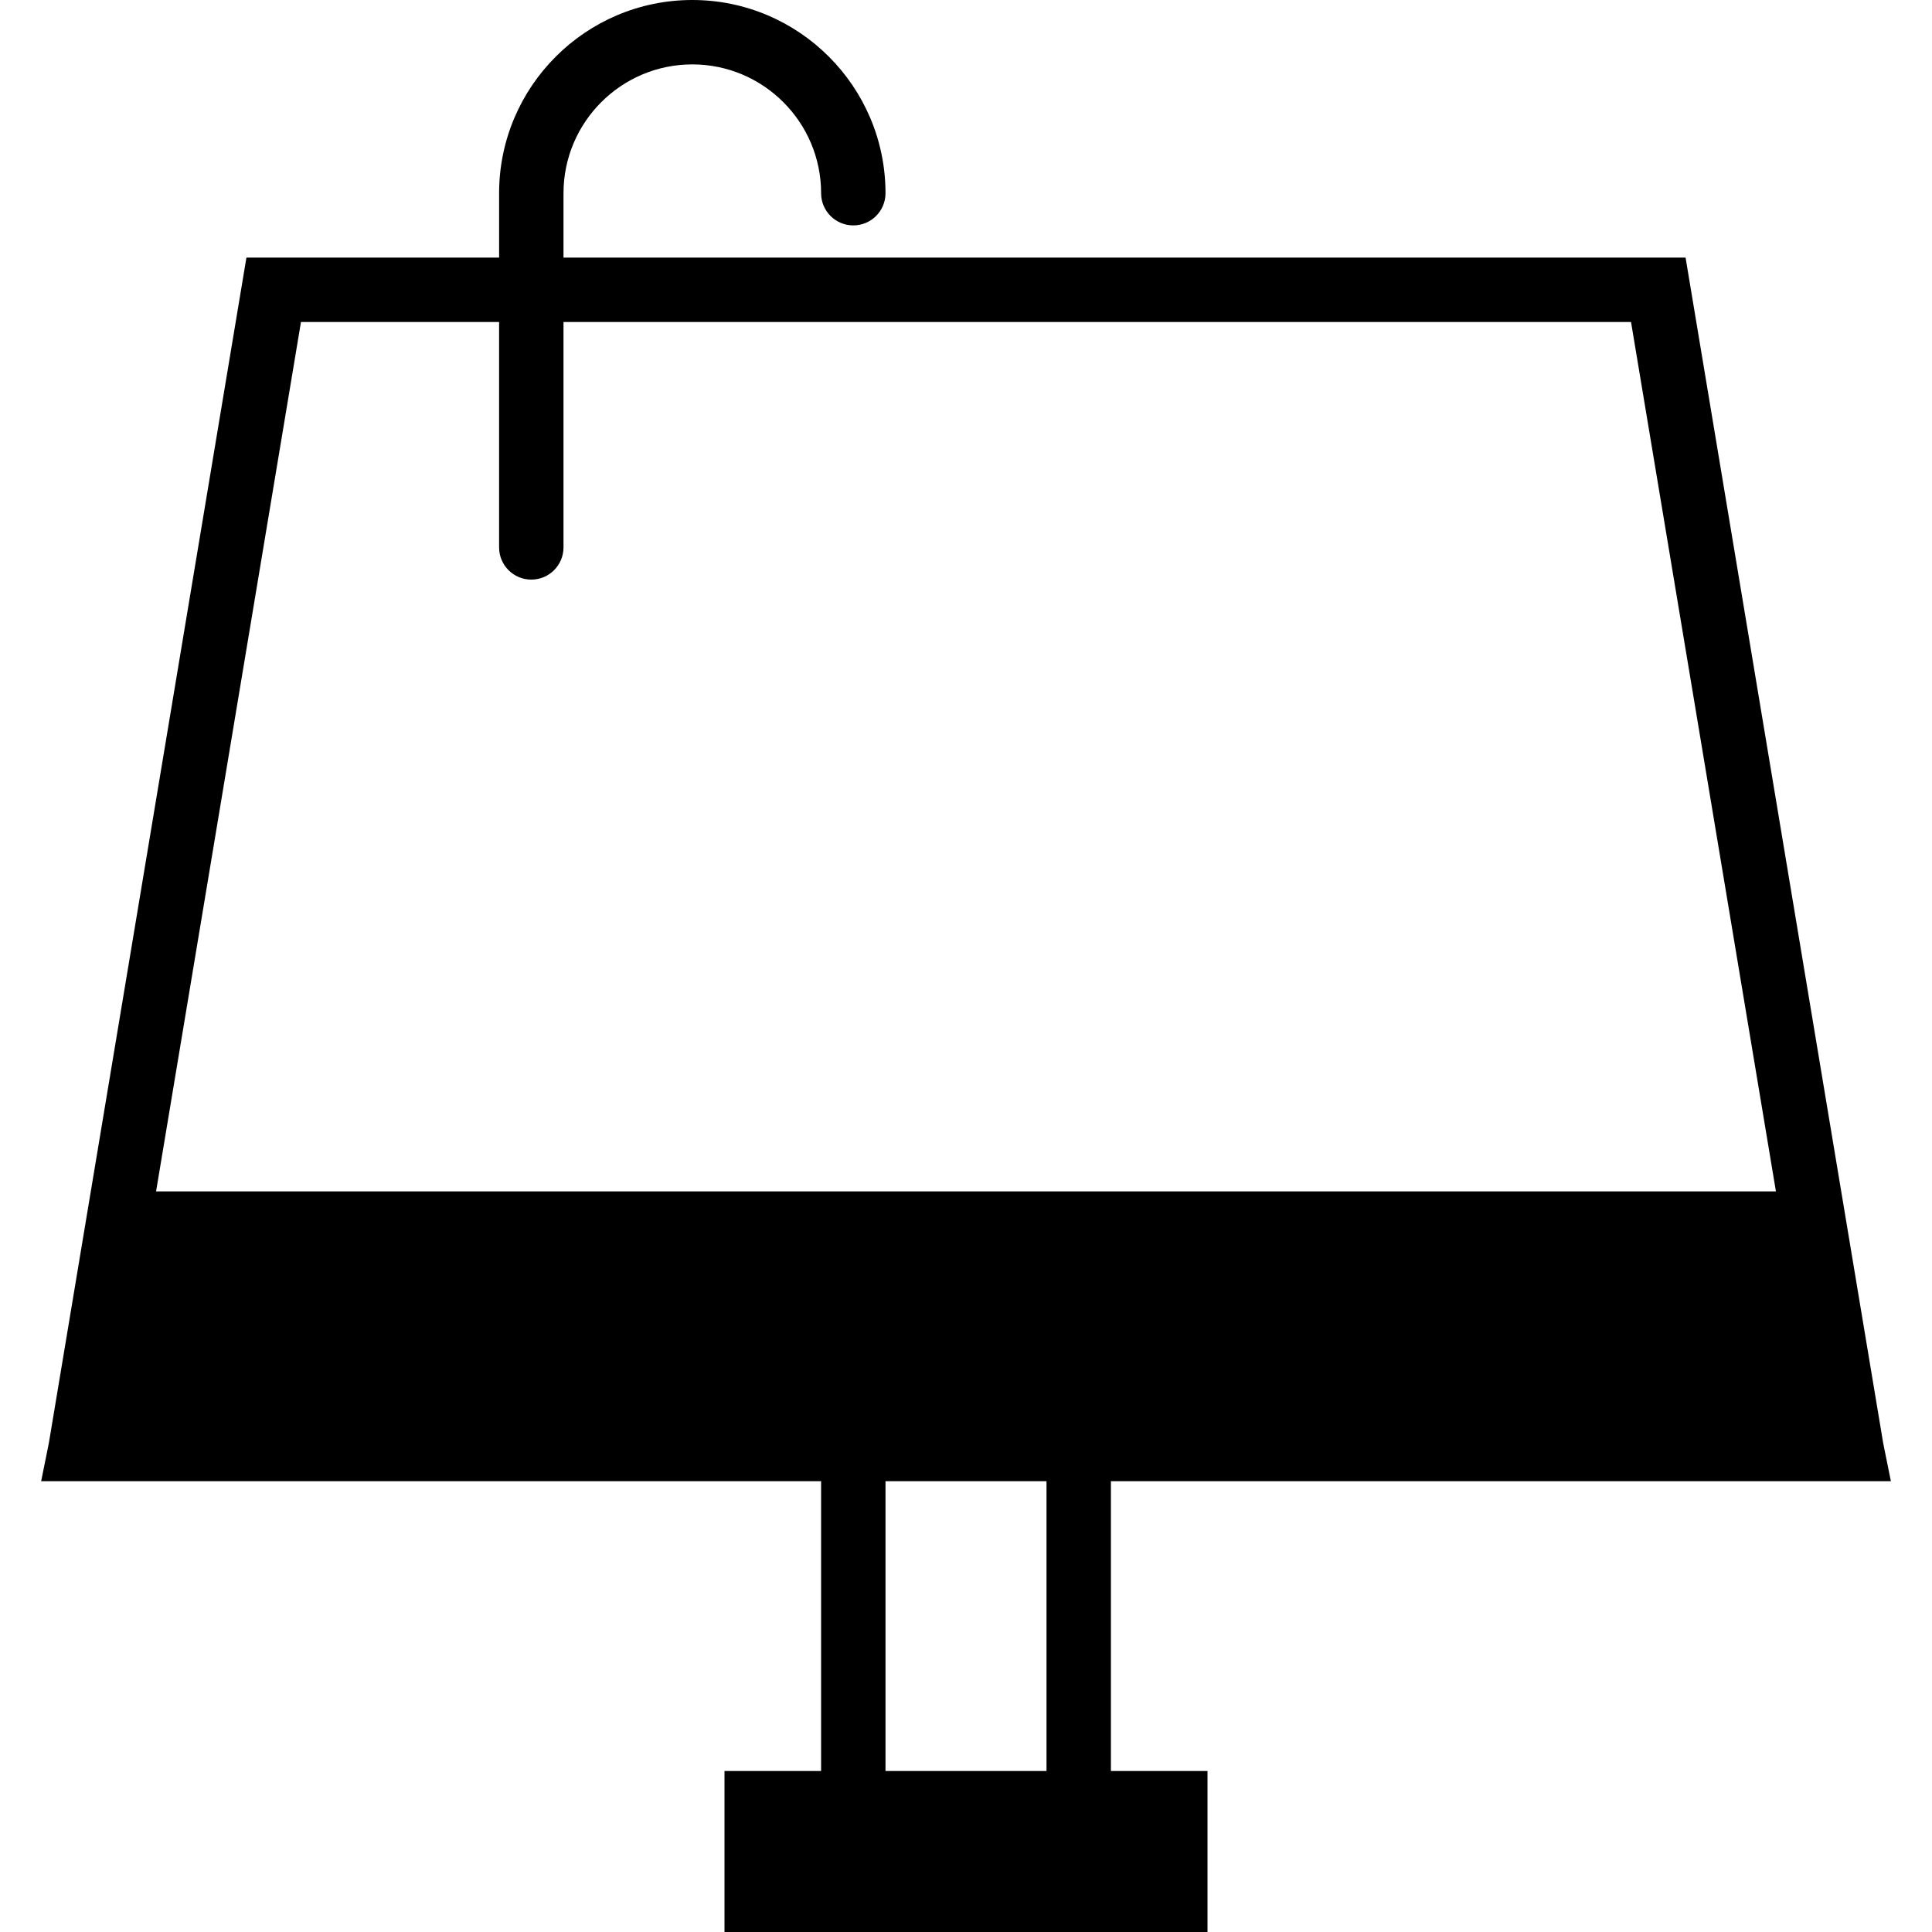
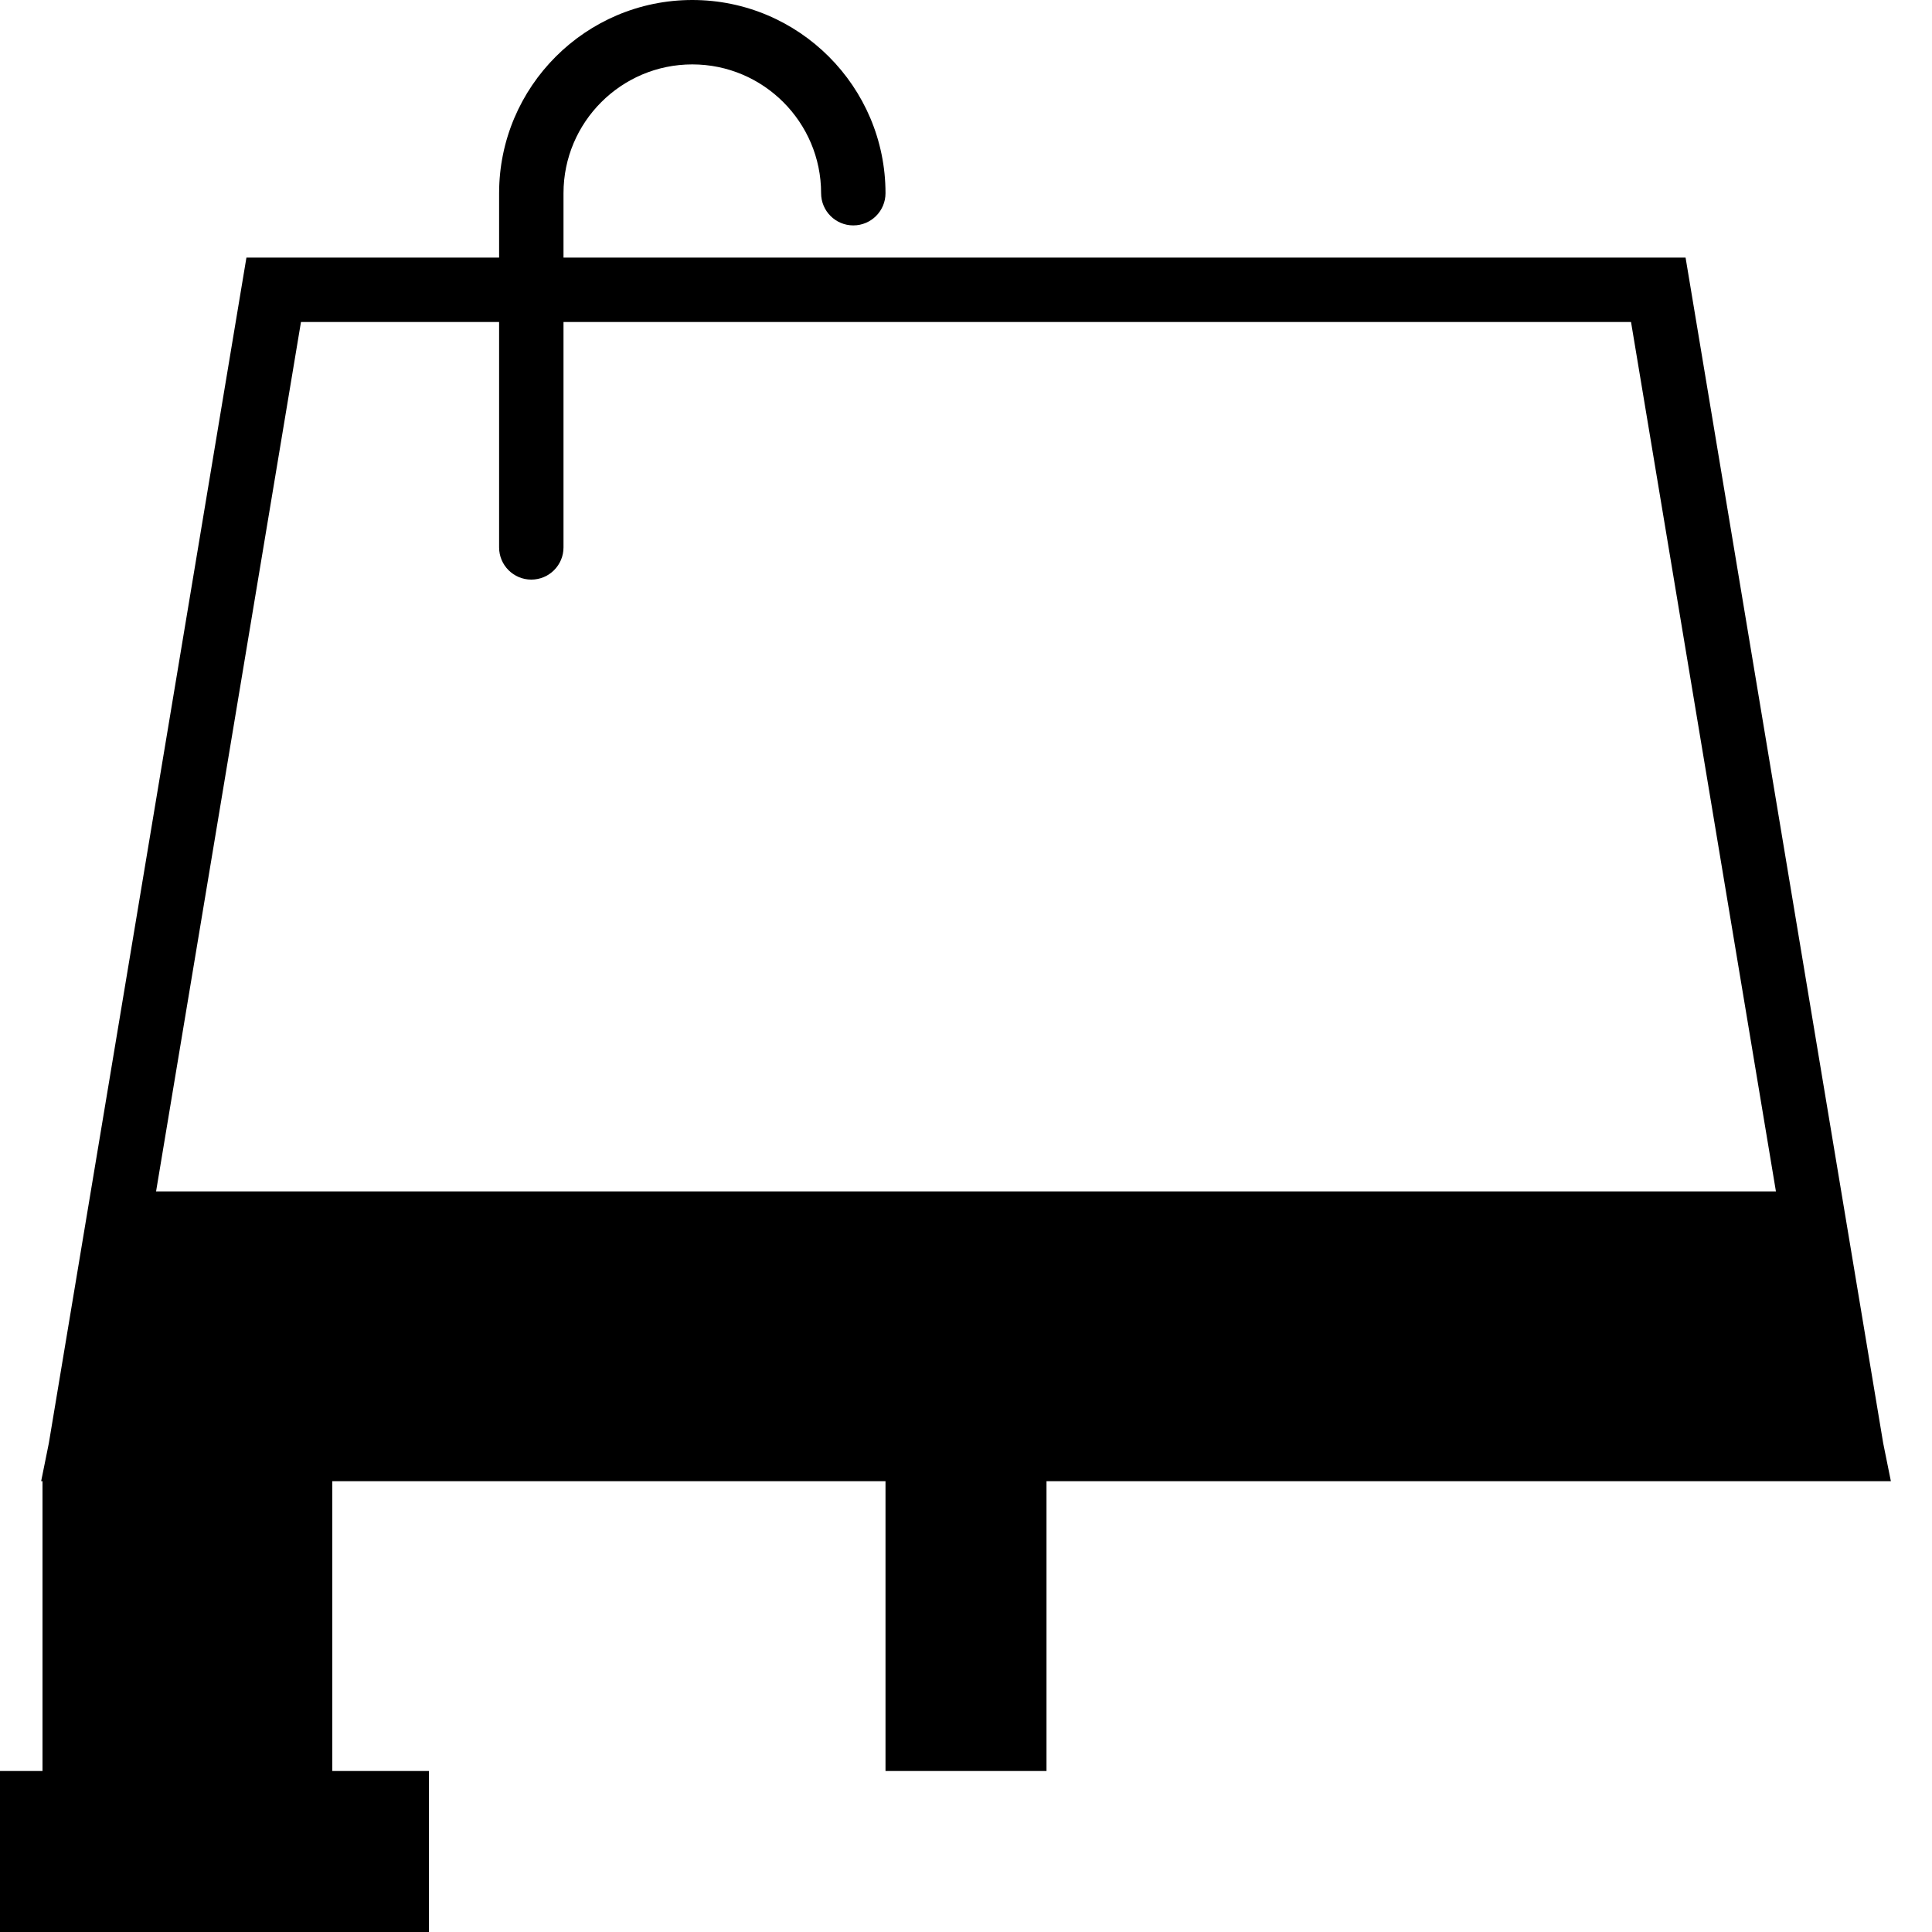
<svg xmlns="http://www.w3.org/2000/svg" fill="#000000" height="800px" width="800px" version="1.1" id="Capa_1" viewBox="0 0 60 60" xml:space="preserve">
-   <path d="M58.681,46h0.042l-0.238-1.177L52.347,8H17.5V6c0-2.206,1.794-4,4-4s4,1.794,4,4c0,0.553,0.448,1,1,1s1-0.447,1-1  c0-3.309-2.691-6-6-6s-6,2.691-6,6v2H7.653L1.516,44.823L1.278,46h0.042H25.5v9h-3v5h15v-5h-3v-9H58.681z M9.347,10H15.5v7  c0,0.553,0.448,1,1,1s1-0.447,1-1v-7h33.153l4.5,27H4.847L9.347,10z M32.5,55h-5v-9h5V55z" />
+   <path d="M58.681,46h0.042l-0.238-1.177L52.347,8H17.5V6c0-2.206,1.794-4,4-4s4,1.794,4,4c0,0.553,0.448,1,1,1s1-0.447,1-1  c0-3.309-2.691-6-6-6s-6,2.691-6,6v2H7.653L1.516,44.823L1.278,46h0.042v9h-3v5h15v-5h-3v-9H58.681z M9.347,10H15.5v7  c0,0.553,0.448,1,1,1s1-0.447,1-1v-7h33.153l4.5,27H4.847L9.347,10z M32.5,55h-5v-9h5V55z" />
</svg>